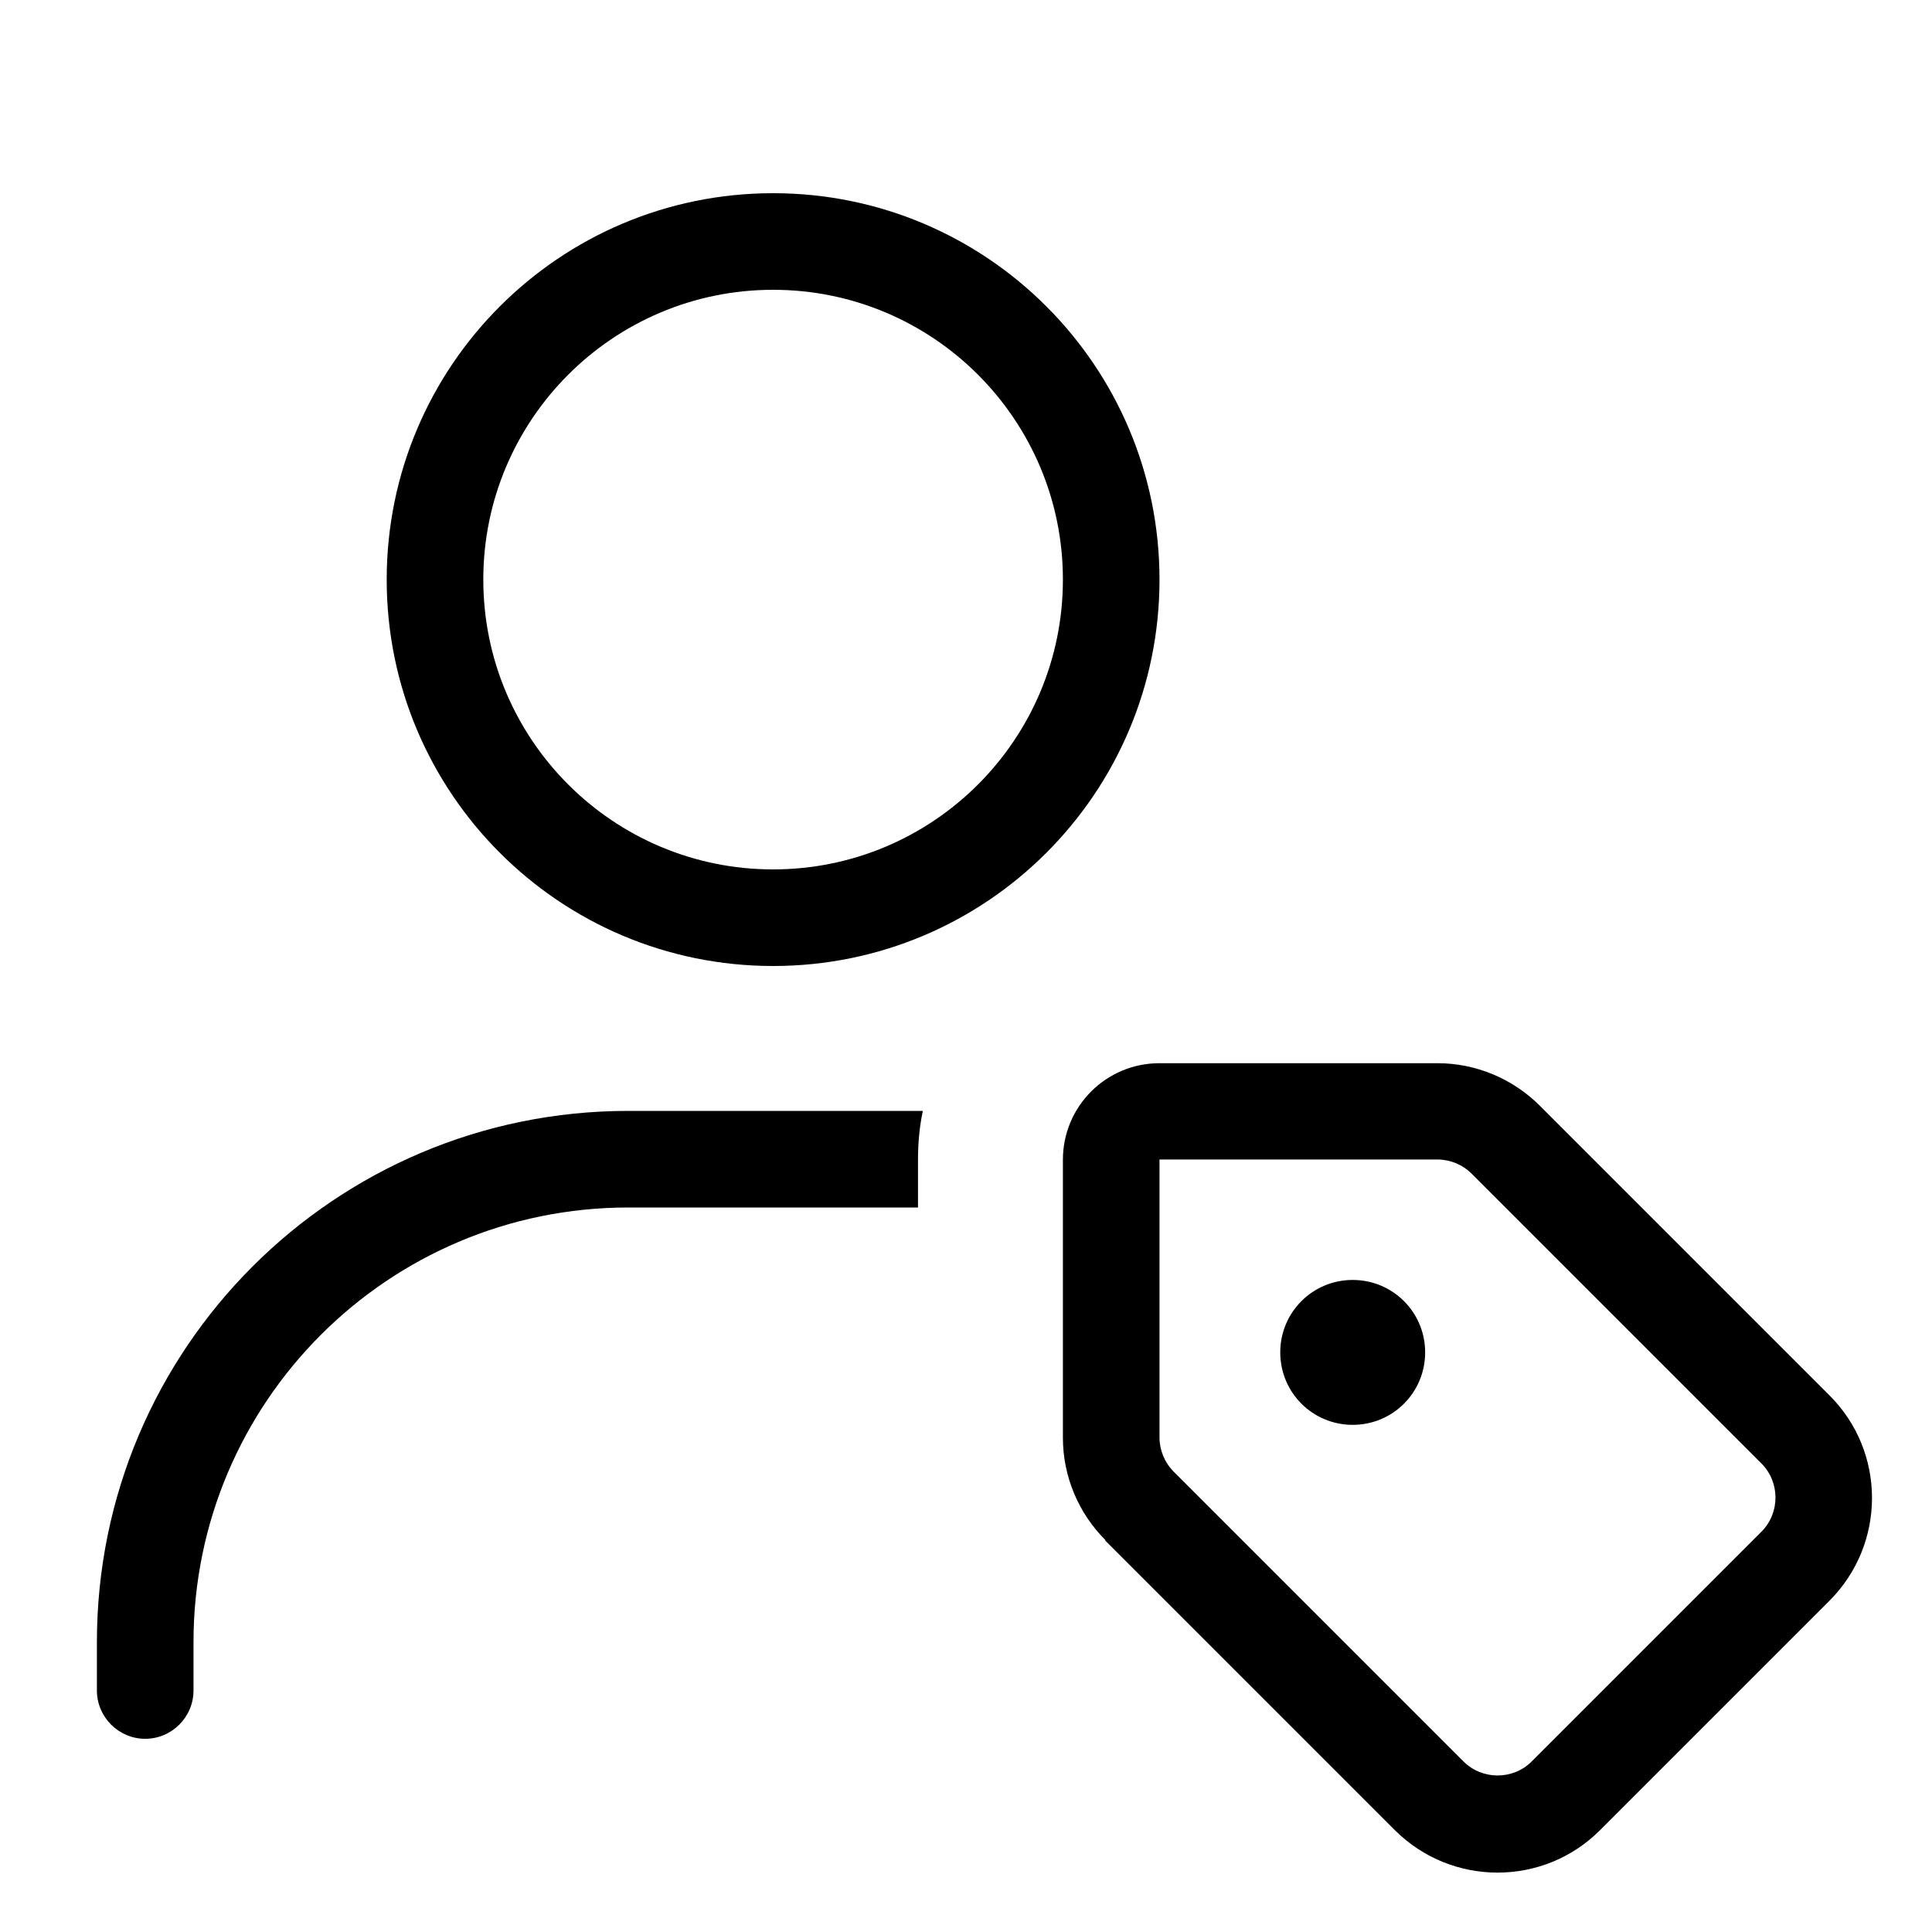
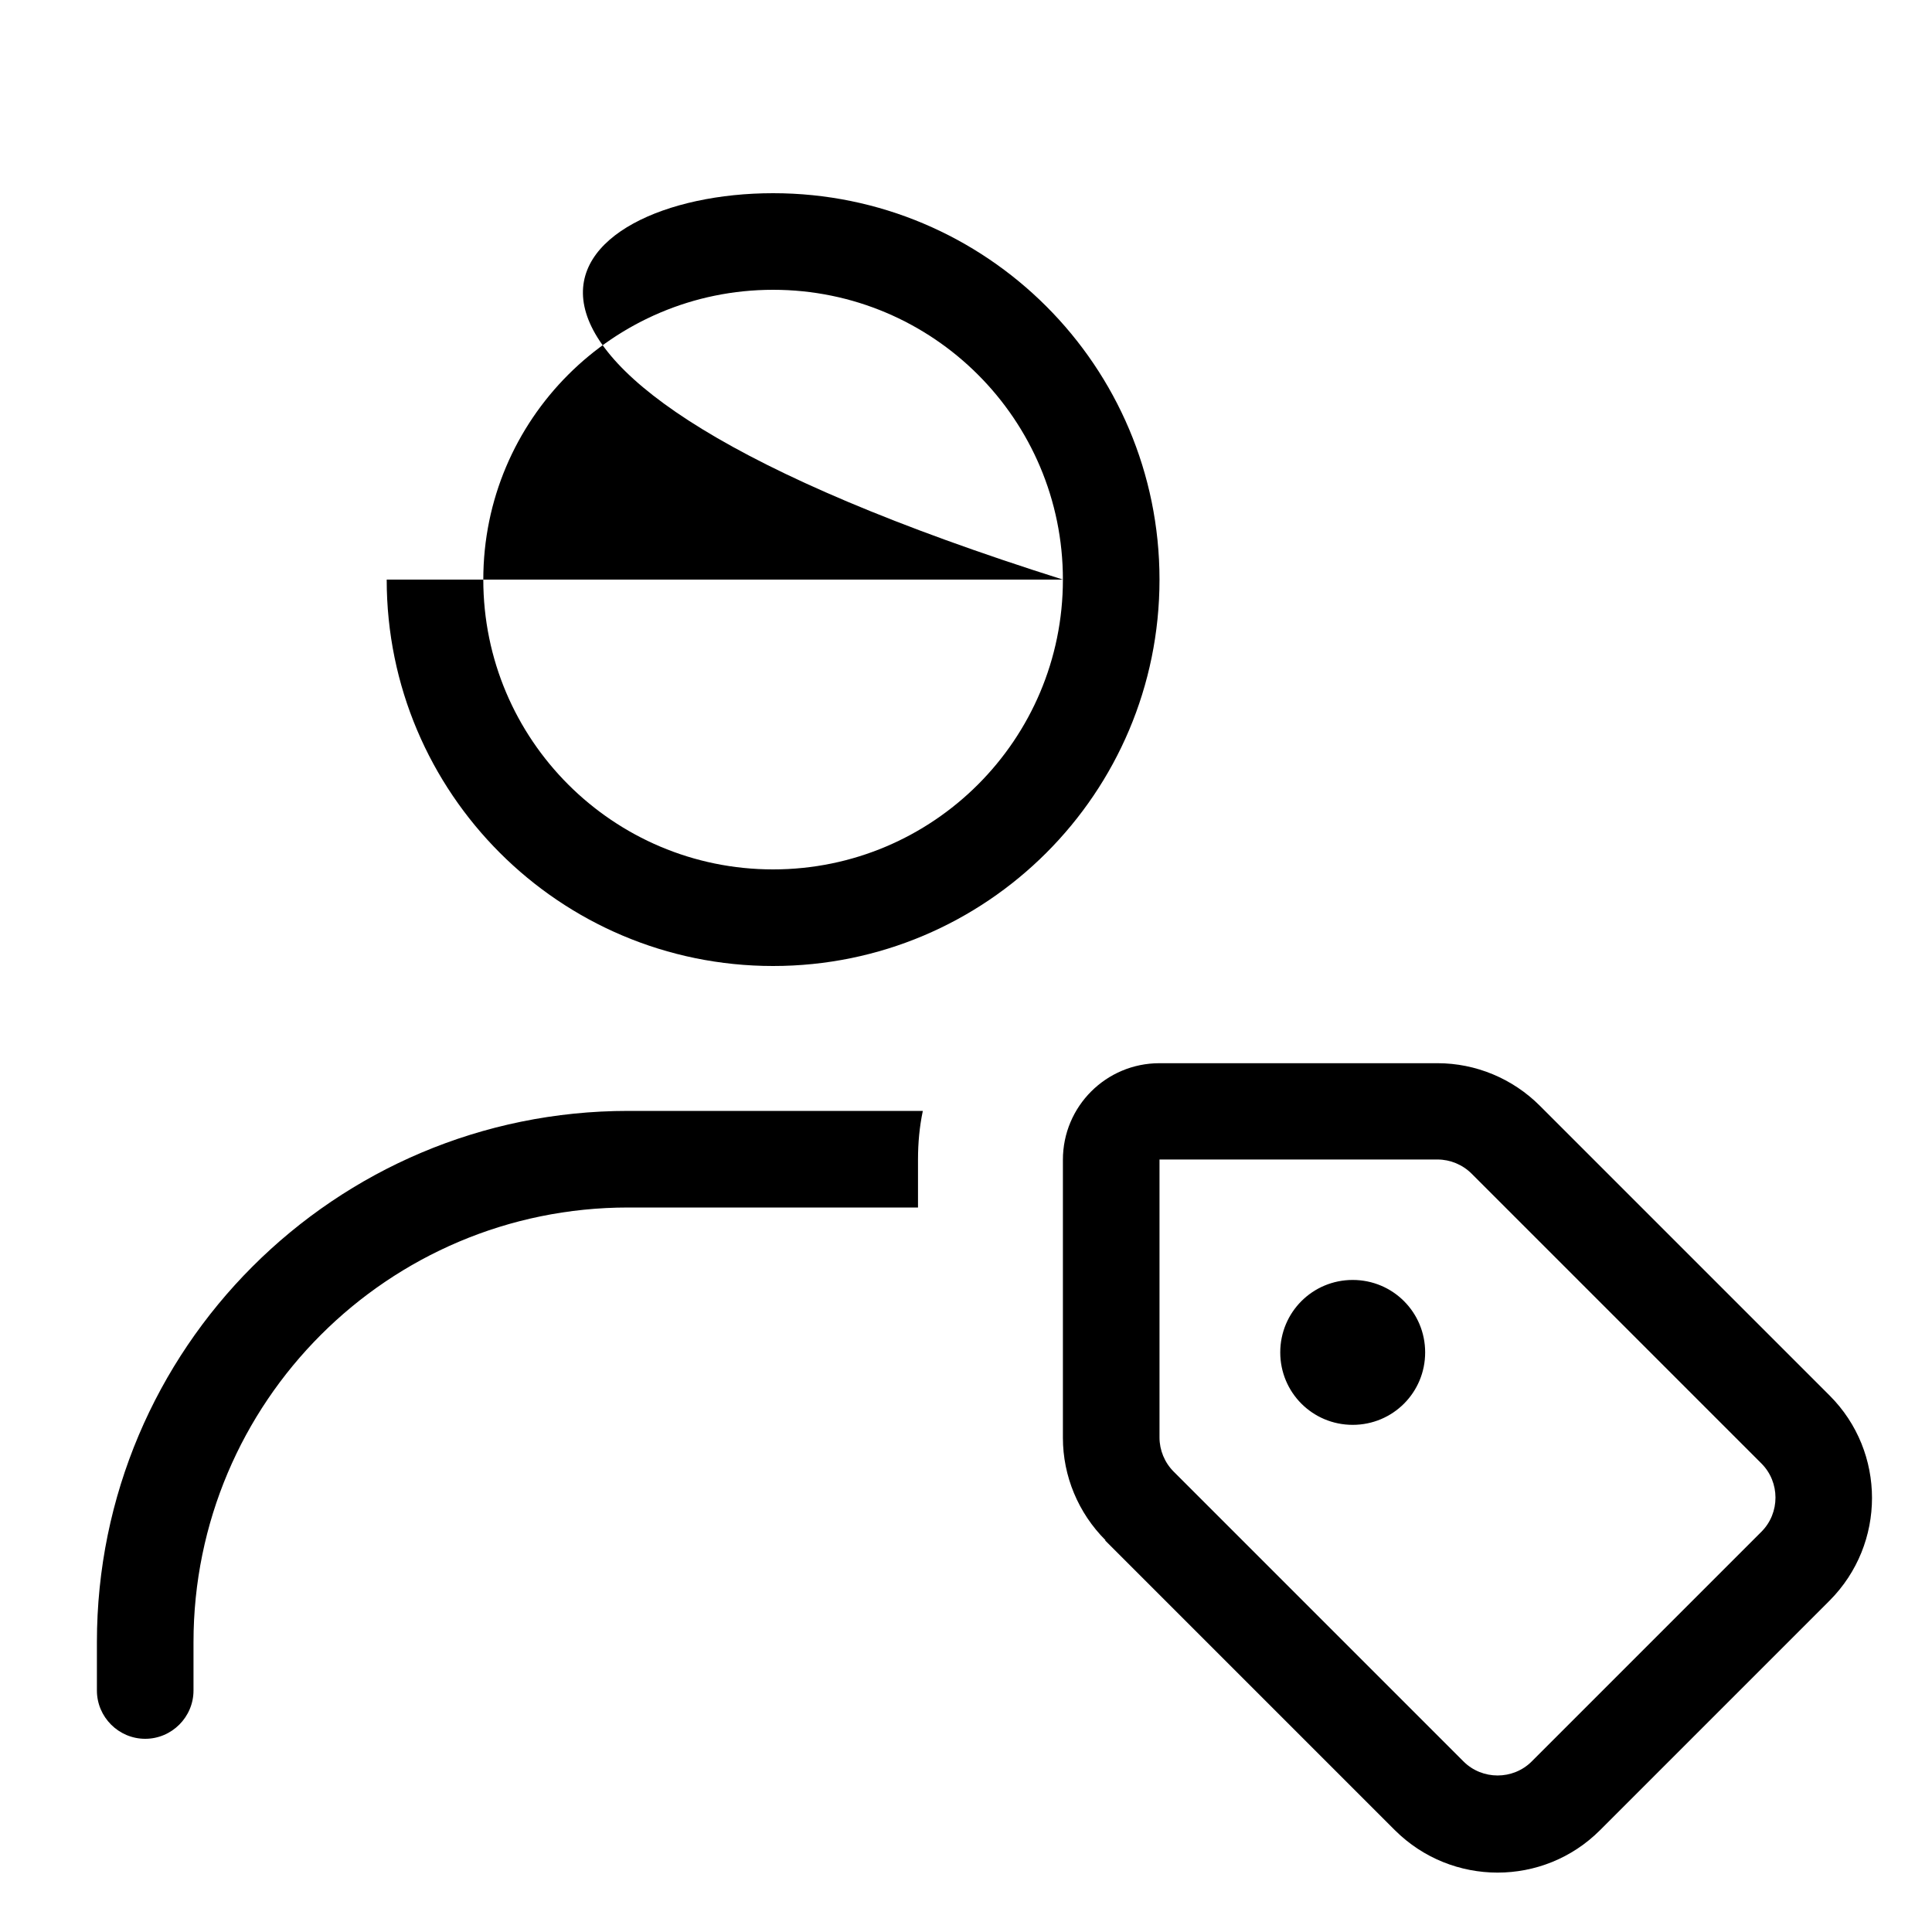
<svg xmlns="http://www.w3.org/2000/svg" viewBox="0 0 640 640">
-   <path fill="currentColor" d="M352.1 192C352.1 139 309.1 96 256.1 96C203.1 96 160.1 139 160.1 192C160.1 245 203.1 288 256.1 288C309.1 288 352.1 245 352.1 192zM128.1 192C128.1 121.3 185.4 64 256.1 64C326.8 64 384.1 121.3 384.1 192C384.1 262.7 326.8 320 256.1 320C185.4 320 128.1 262.7 128.1 192zM64.1 544L64.1 560C64.1 568.8 56.9 576 48.1 576C39.3 576 32.1 568.8 32.1 560L32.1 544C32.1 446.8 110.9 368 208.1 368L304.1 368L305.7 368C304.6 373.2 304.1 378.6 304.1 384.1L304.1 400L208.1 400C128.6 400 64.1 464.5 64.1 544zM384.1 384.1L384.1 476.2C384.1 480.4 385.8 484.5 388.8 487.5L484.8 583.5C491 589.7 501.2 589.7 507.4 583.5L583.5 507.4C589.7 501.2 589.7 491 583.5 484.8L487.5 388.8C484.5 385.8 480.4 384.1 476.2 384.1L384.1 384.1zM366.2 510.2C357.2 501.2 352.1 489 352.1 476.3L352.1 384.2C352.1 366.5 366.4 352.2 384.1 352.2L476.2 352.2C488.9 352.2 501.1 357.3 510.1 366.3L606.1 462.3C624.8 481 624.8 511.4 606.1 530.2L530 606.3C511.3 625 480.9 625 462.1 606.3L366.1 510.3zM424.1 448C424.1 434.7 434.8 424 448.1 424C461.4 424 472.1 434.7 472.1 448C472.1 461.3 461.4 472 448.1 472C434.8 472 424.1 461.3 424.1 448z" />
+   <path fill="currentColor" d="M352.1 192C352.1 139 309.1 96 256.1 96C203.1 96 160.1 139 160.1 192C160.1 245 203.1 288 256.1 288C309.1 288 352.1 245 352.1 192zC128.1 121.3 185.4 64 256.1 64C326.8 64 384.1 121.3 384.1 192C384.1 262.7 326.8 320 256.1 320C185.4 320 128.1 262.7 128.1 192zM64.1 544L64.1 560C64.1 568.8 56.9 576 48.1 576C39.3 576 32.1 568.8 32.1 560L32.1 544C32.1 446.8 110.9 368 208.1 368L304.1 368L305.7 368C304.6 373.2 304.1 378.6 304.1 384.1L304.1 400L208.1 400C128.6 400 64.1 464.5 64.1 544zM384.1 384.1L384.1 476.2C384.1 480.4 385.8 484.5 388.8 487.5L484.8 583.5C491 589.7 501.2 589.7 507.4 583.5L583.5 507.4C589.7 501.2 589.7 491 583.5 484.8L487.5 388.8C484.5 385.8 480.4 384.1 476.2 384.1L384.1 384.1zM366.2 510.2C357.2 501.2 352.1 489 352.1 476.3L352.1 384.2C352.1 366.5 366.4 352.2 384.1 352.2L476.2 352.2C488.9 352.2 501.1 357.3 510.1 366.3L606.1 462.3C624.8 481 624.8 511.4 606.1 530.2L530 606.3C511.3 625 480.9 625 462.1 606.3L366.1 510.3zM424.1 448C424.1 434.7 434.8 424 448.1 424C461.4 424 472.1 434.7 472.1 448C472.1 461.3 461.4 472 448.1 472C434.8 472 424.1 461.3 424.1 448z" />
</svg>